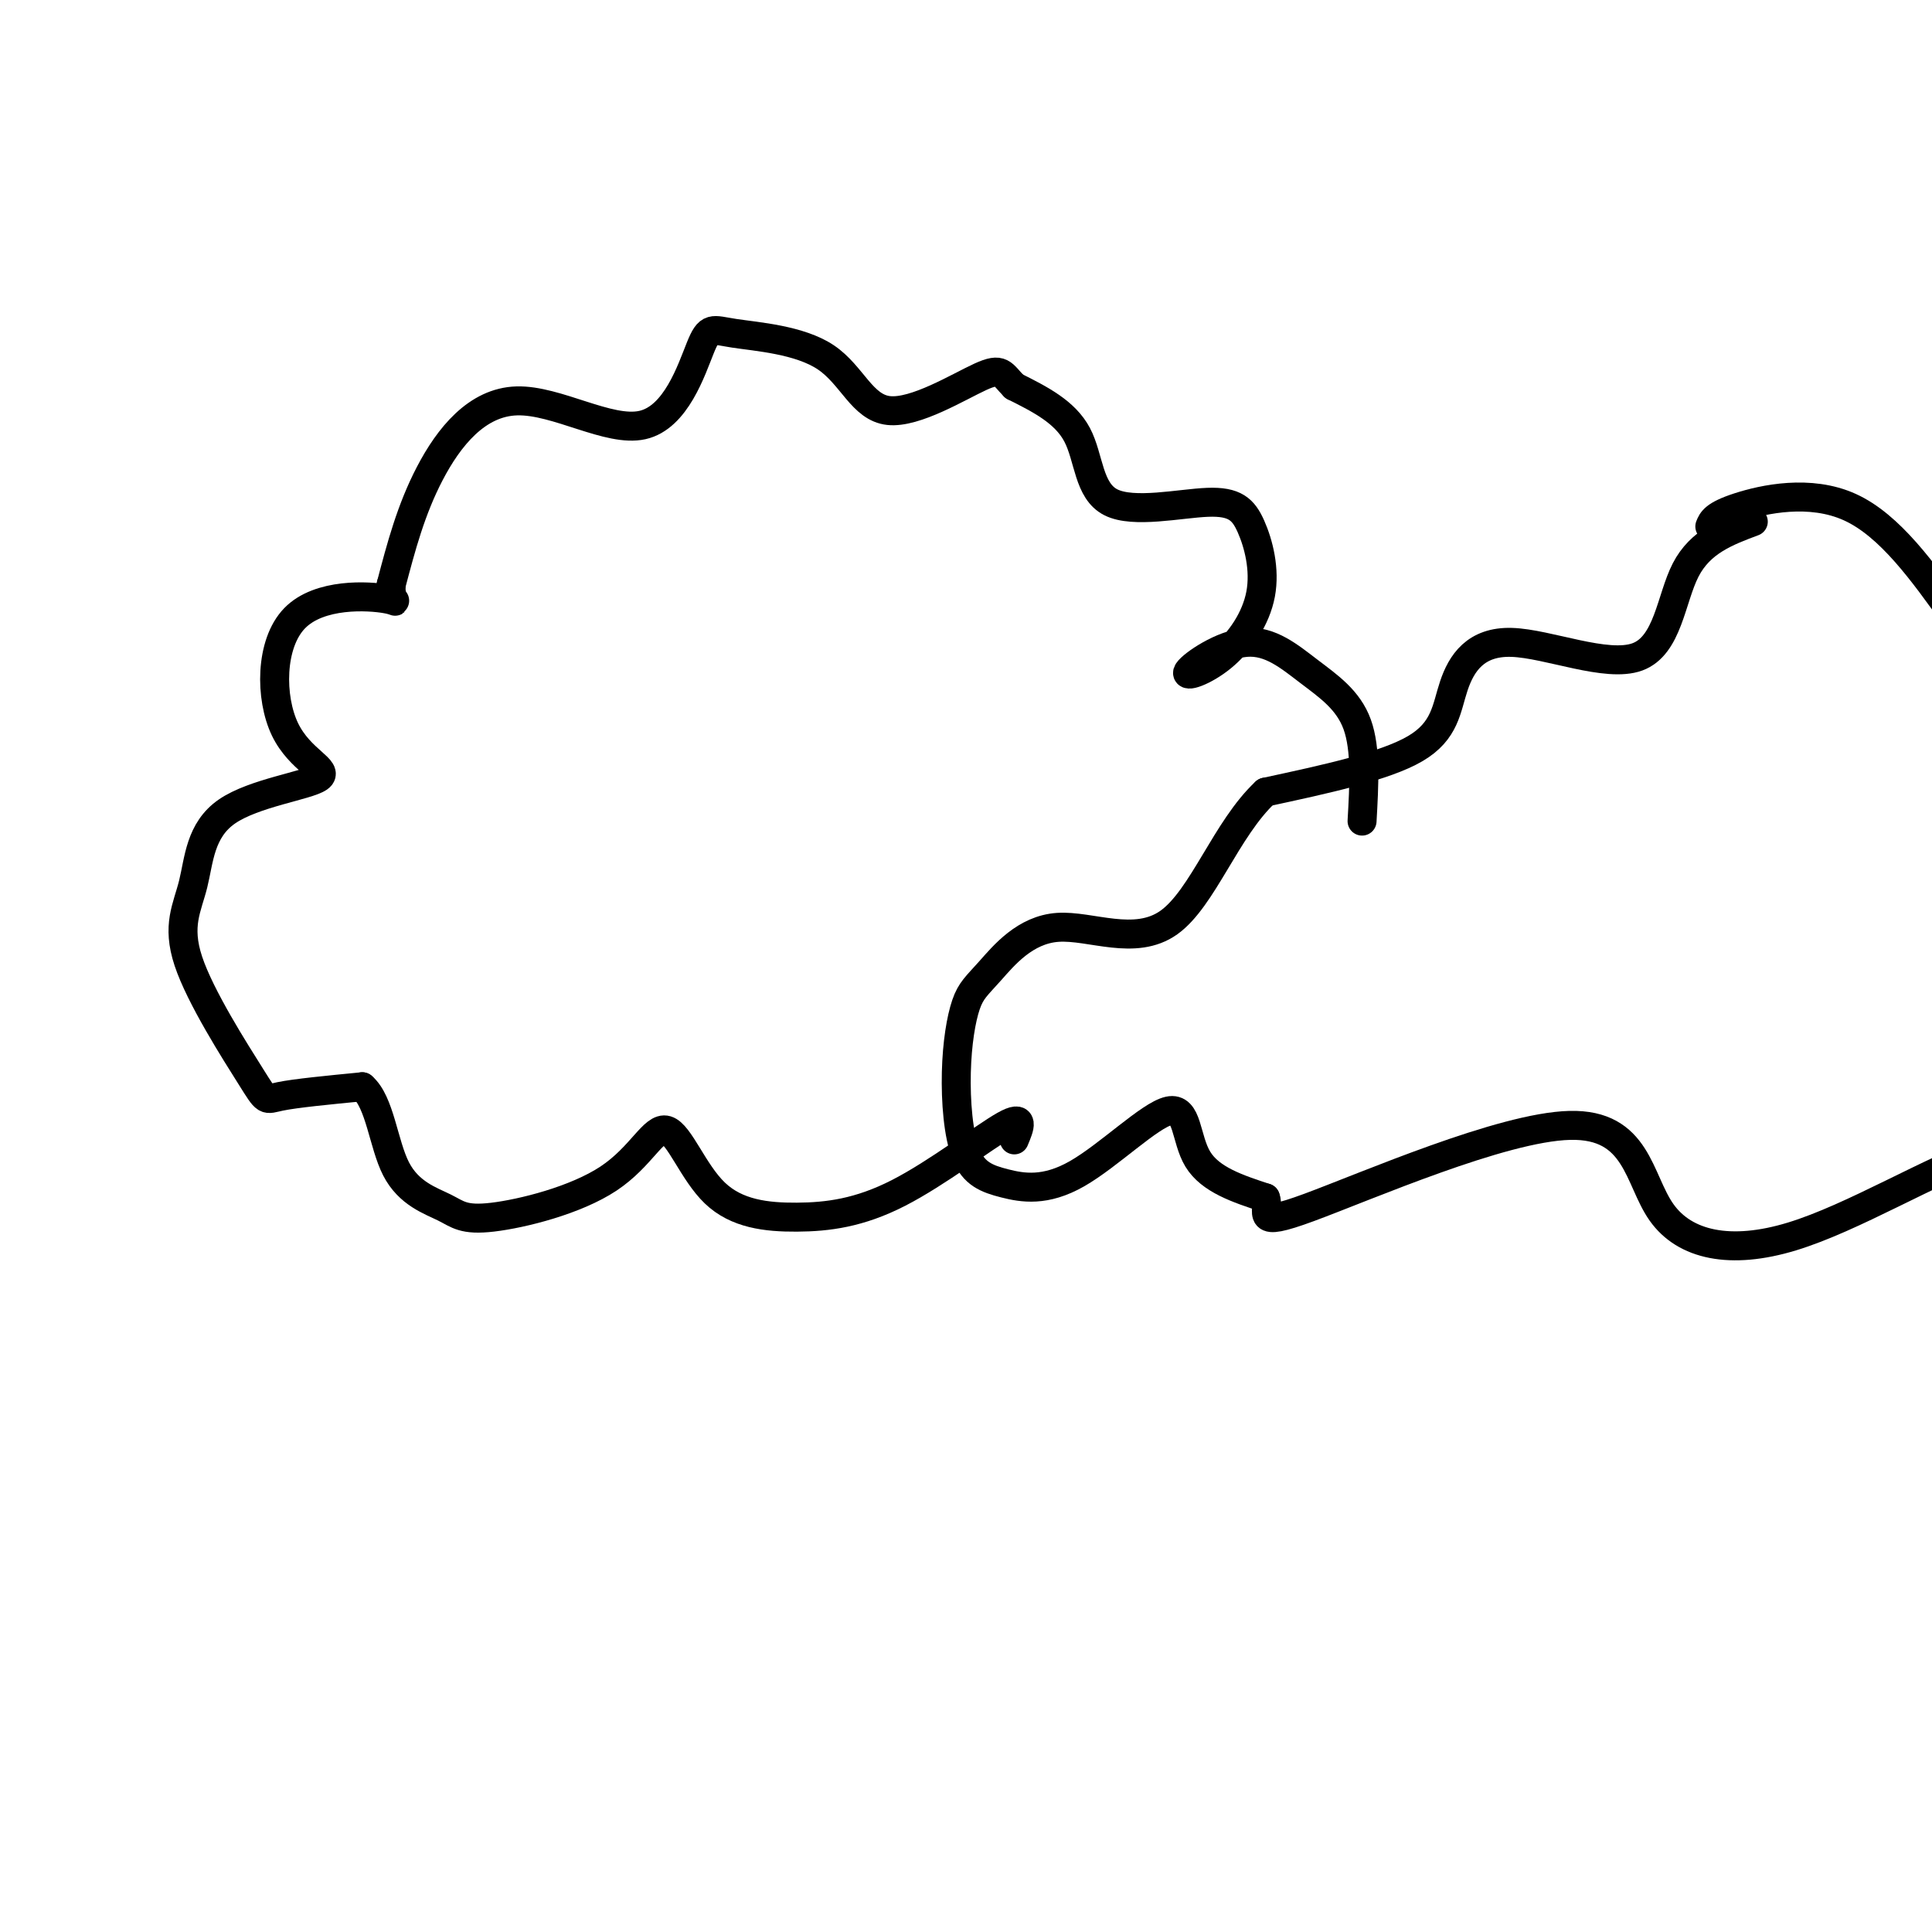
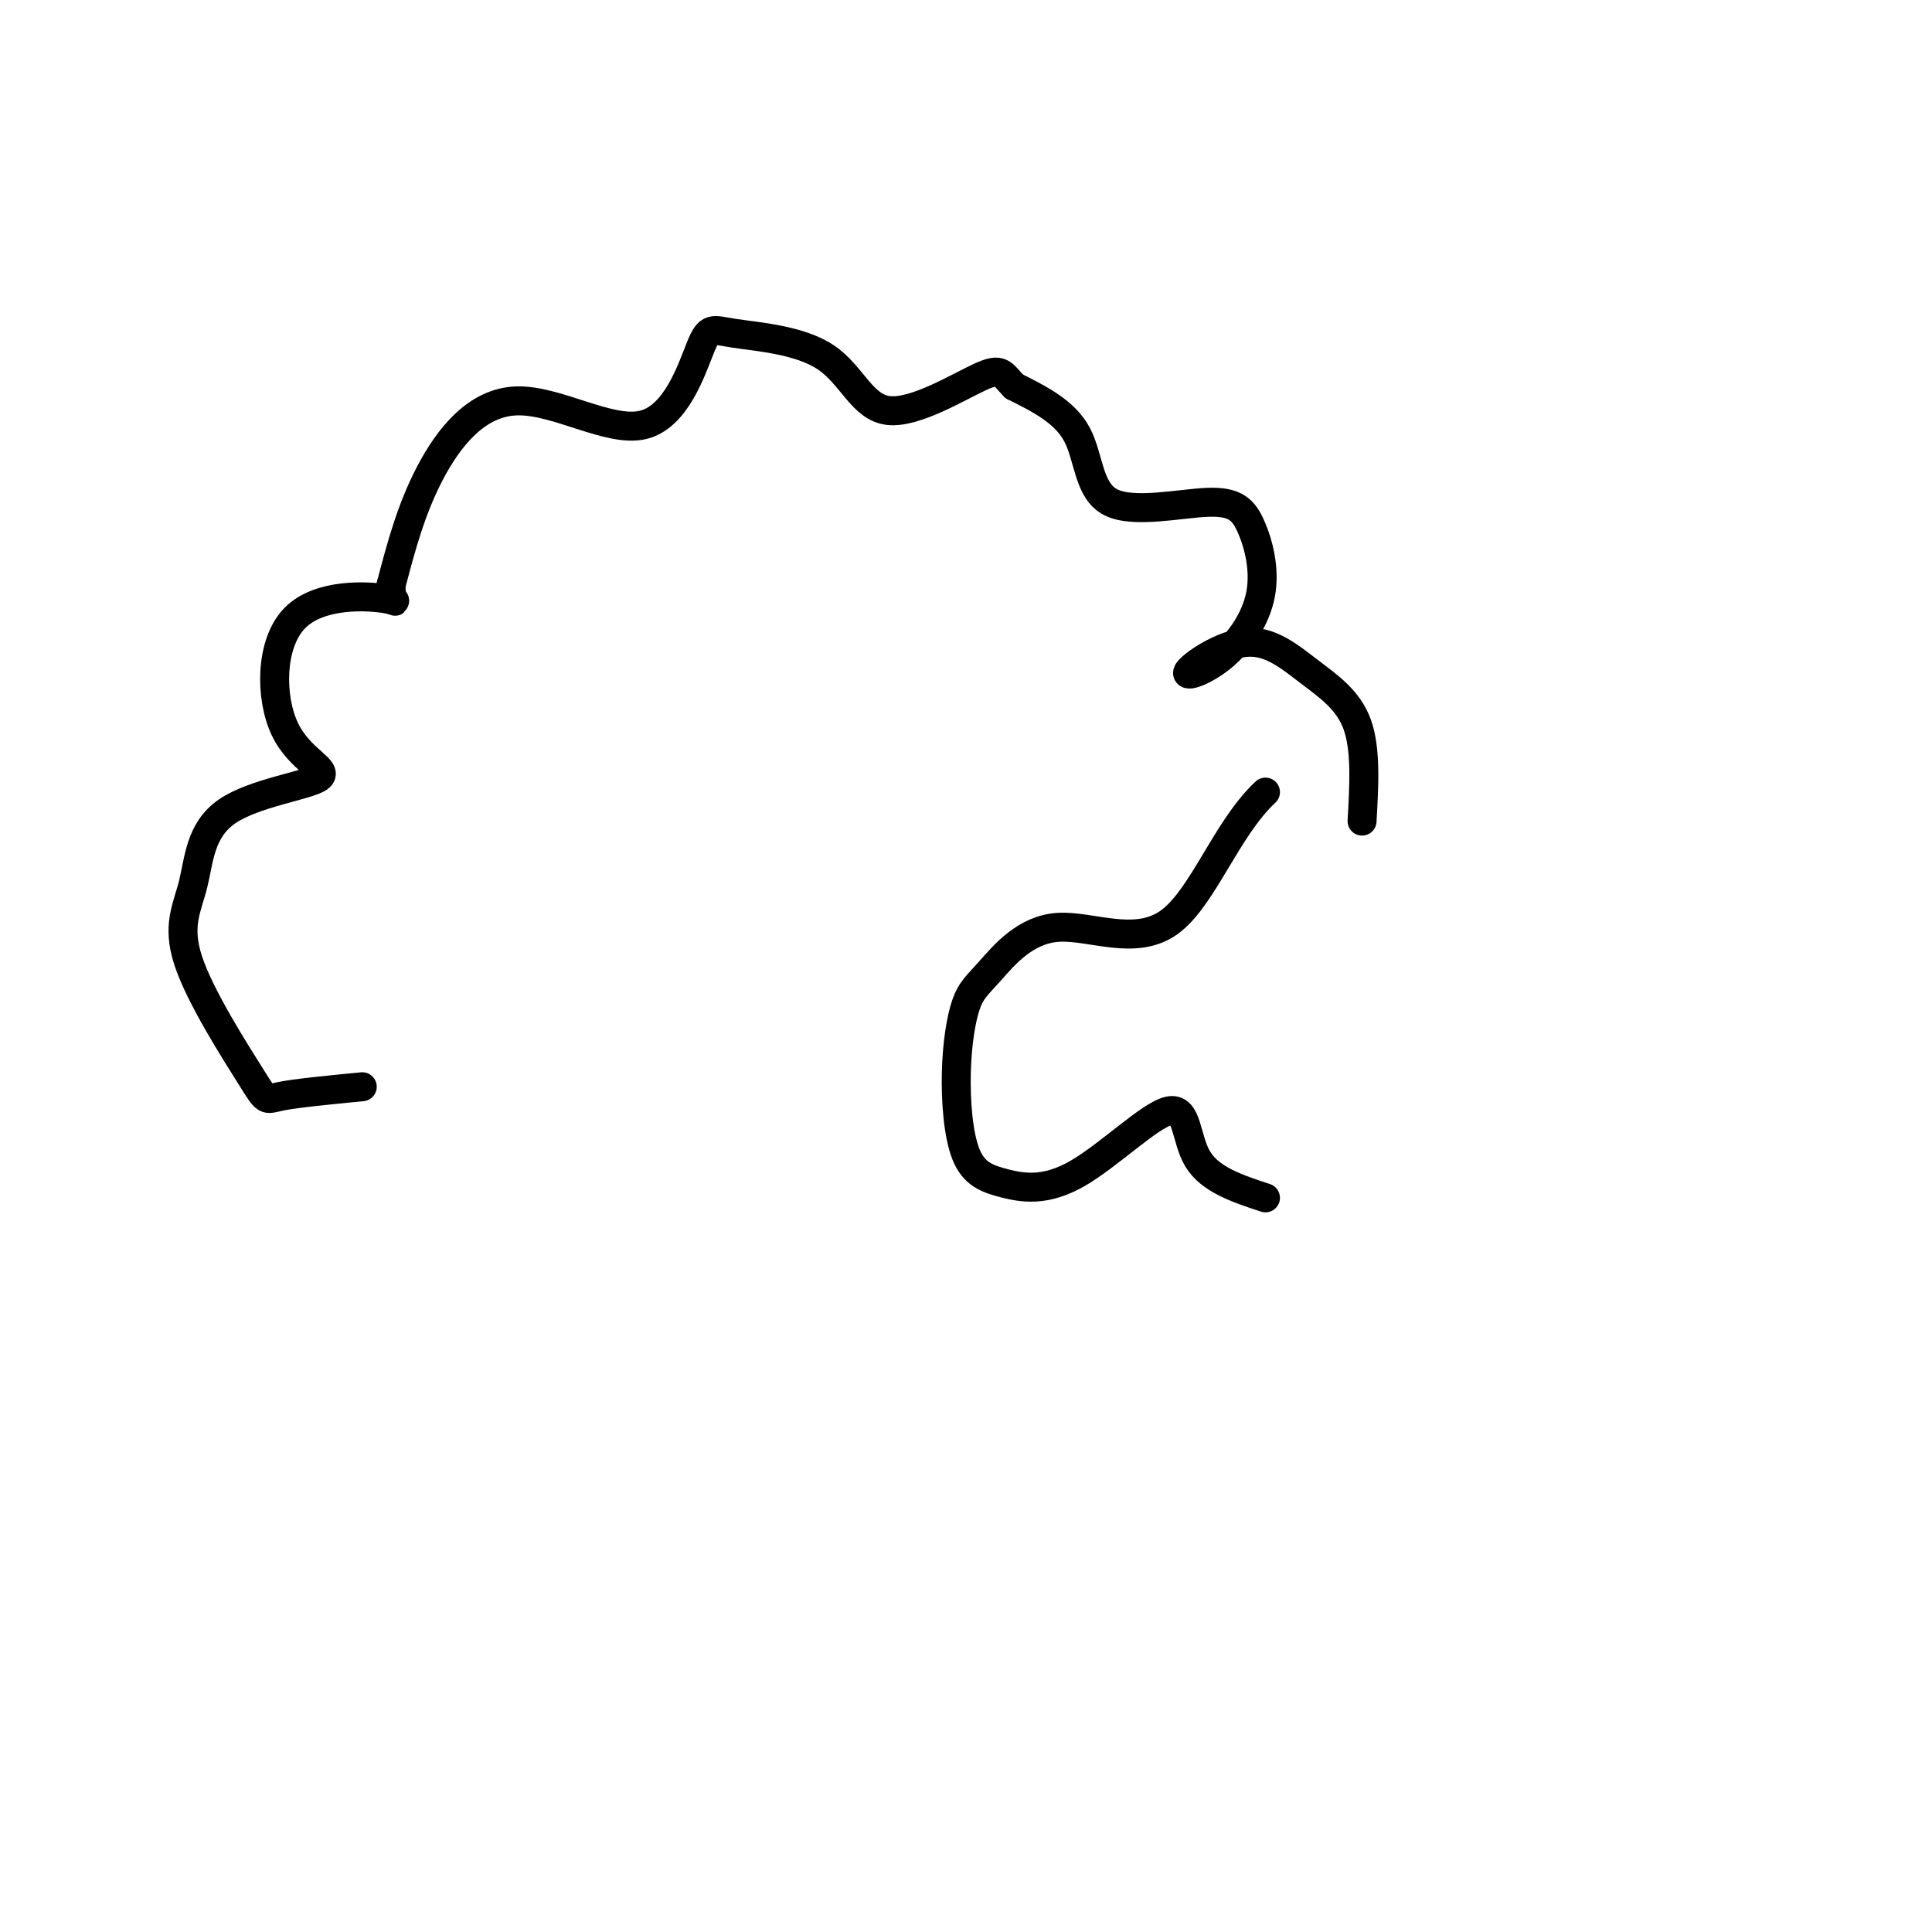
<svg xmlns="http://www.w3.org/2000/svg" viewBox="0 0 400 400" version="1.1">
  <g fill="none" stroke="#000000" stroke-width="6" stroke-linecap="round" stroke-linejoin="round">
-     <path d="M354,109c0.467,-1.178 0.933,-2.356 6,-4c5.067,-1.644 14.733,-3.756 23,0c8.267,3.756 15.133,13.378 22,23" />
-     <path d="M363,108c-5.480,2.048 -10.960,4.096 -14,10c-3.040,5.904 -3.641,15.665 -10,18c-6.359,2.335 -18.478,-2.756 -26,-3c-7.522,-0.244 -10.448,4.357 -12,9c-1.552,4.643 -1.729,9.326 -8,13c-6.271,3.674 -18.635,6.337 -31,9" />
    <path d="M262,164c-8.138,7.574 -12.984,22.010 -20,27c-7.016,4.990 -16.203,0.533 -23,1c-6.797,0.467 -11.202,5.857 -14,9c-2.798,3.143 -3.987,4.037 -5,7c-1.013,2.963 -1.850,7.994 -2,14c-0.150,6.006 0.388,12.986 2,17c1.612,4.014 4.299,5.062 8,6c3.701,0.938 8.415,1.767 15,-2c6.585,-3.767 15.042,-12.130 19,-13c3.958,-0.870 3.417,5.751 6,10c2.583,4.249 8.292,6.124 14,8" />
-     <path d="M262,248c1.159,2.973 -2.945,6.406 9,2c11.945,-4.406 39.938,-16.650 54,-17c14.062,-0.350 14.192,11.195 19,18c4.808,6.805 14.295,8.871 27,5c12.705,-3.871 28.630,-13.677 41,-18c12.370,-4.323 21.185,-3.161 30,-2" />
    <path d="M282,170c0.423,-7.439 0.847,-14.878 -1,-20c-1.847,-5.122 -5.964,-7.927 -10,-11c-4.036,-3.073 -7.993,-6.414 -13,-6c-5.007,0.414 -11.066,4.584 -12,6c-0.934,1.416 3.255,0.080 7,-3c3.745,-3.080 7.044,-7.903 8,-13c0.956,-5.097 -0.432,-10.468 -2,-14c-1.568,-3.532 -3.317,-5.225 -9,-5c-5.683,0.225 -15.299,2.368 -20,0c-4.701,-2.368 -4.486,-9.248 -7,-14c-2.514,-4.752 -7.757,-7.376 -13,-10" />
    <path d="M210,80c-2.578,-2.584 -2.524,-4.044 -7,-2c-4.476,2.044 -13.482,7.593 -19,7c-5.518,-0.593 -7.549,-7.327 -13,-11c-5.451,-3.673 -14.322,-4.283 -19,-5c-4.678,-0.717 -5.162,-1.540 -7,3c-1.838,4.540 -5.029,14.444 -12,16c-6.971,1.556 -17.723,-5.235 -26,-5c-8.277,0.235 -14.079,7.496 -18,15c-3.921,7.504 -5.960,15.252 -8,23" />
    <path d="M81,121c-0.394,4.330 2.620,3.654 -1,3c-3.620,-0.654 -13.873,-1.285 -19,4c-5.127,5.285 -5.127,16.486 -2,23c3.127,6.514 9.382,8.342 7,10c-2.382,1.658 -13.400,3.146 -19,7c-5.600,3.854 -5.782,10.074 -7,15c-1.218,4.926 -3.471,8.557 -1,16c2.471,7.443 9.665,18.696 13,24c3.335,5.304 2.810,4.658 6,4c3.190,-0.658 10.095,-1.329 17,-2" />
-     <path d="M75,225c3.678,3.108 4.375,11.877 7,17c2.625,5.123 7.180,6.601 10,8c2.820,1.399 3.907,2.720 10,2c6.093,-0.720 17.192,-3.479 24,-8c6.808,-4.521 9.325,-10.803 12,-10c2.675,0.803 5.507,8.690 10,13c4.493,4.310 10.648,5.042 17,5c6.352,-0.042 12.903,-0.857 21,-5c8.097,-4.143 17.742,-11.612 22,-14c4.258,-2.388 3.129,0.306 2,3" />
  </g>
</svg>